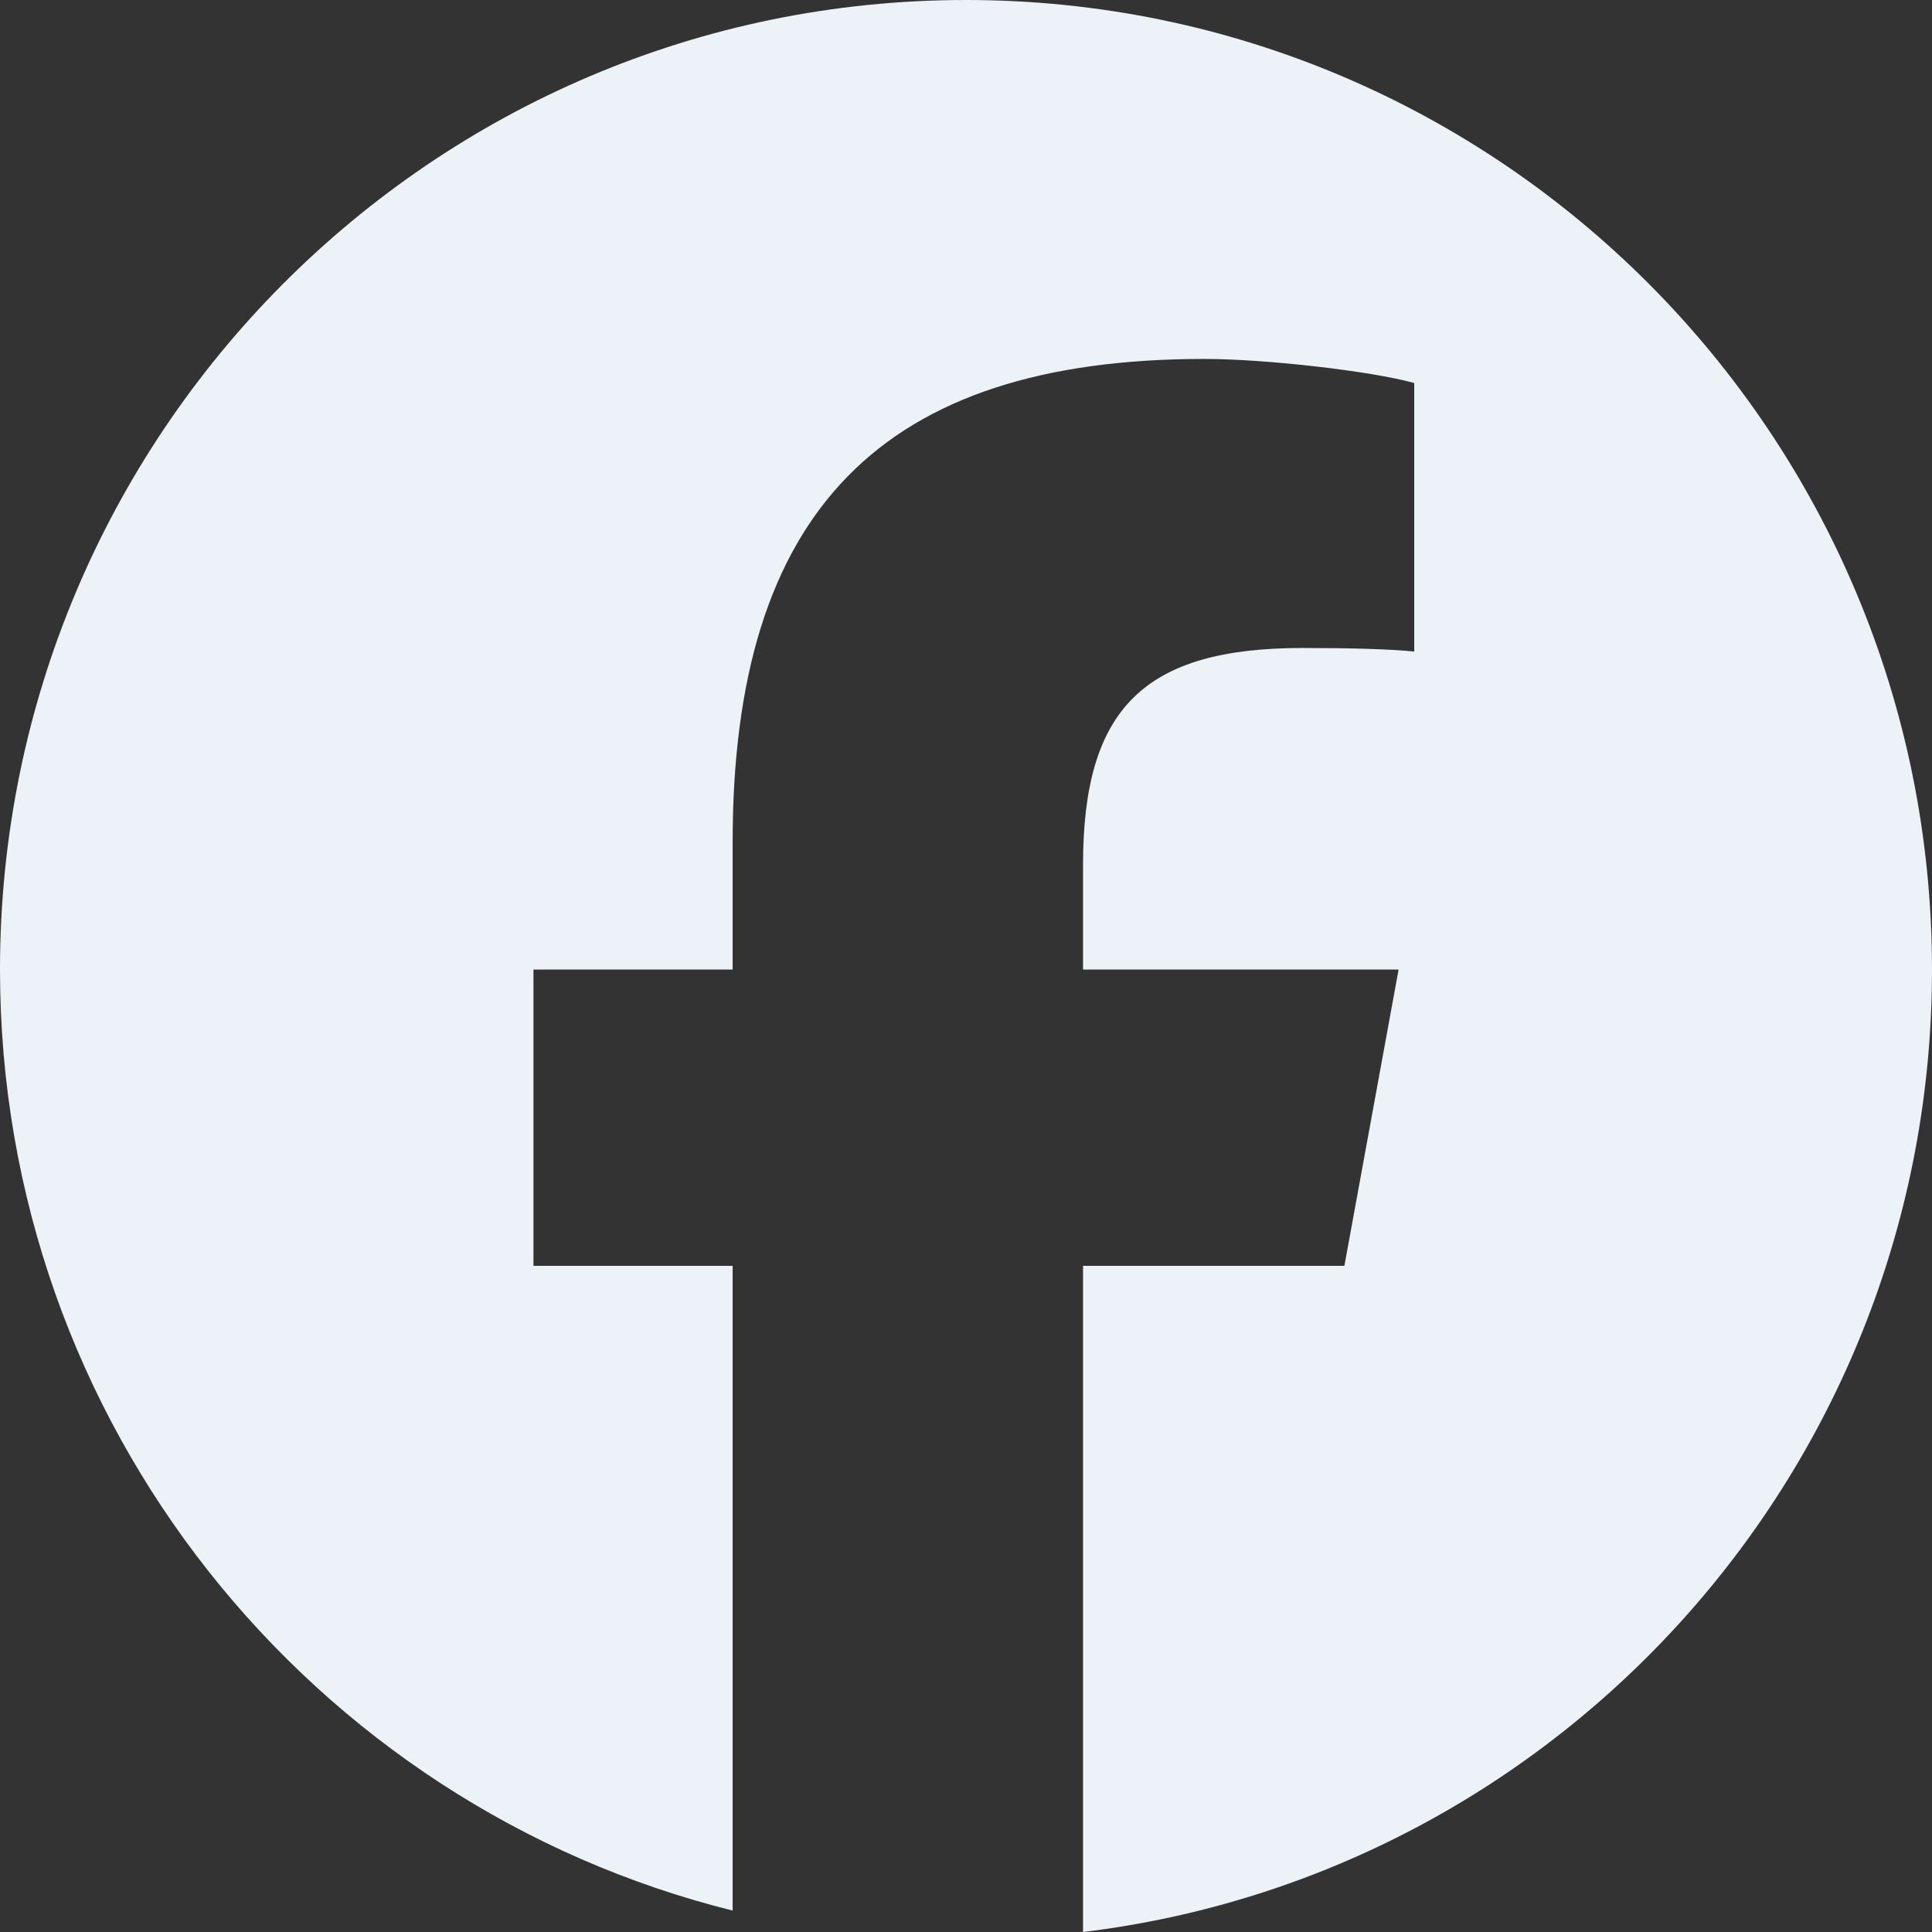
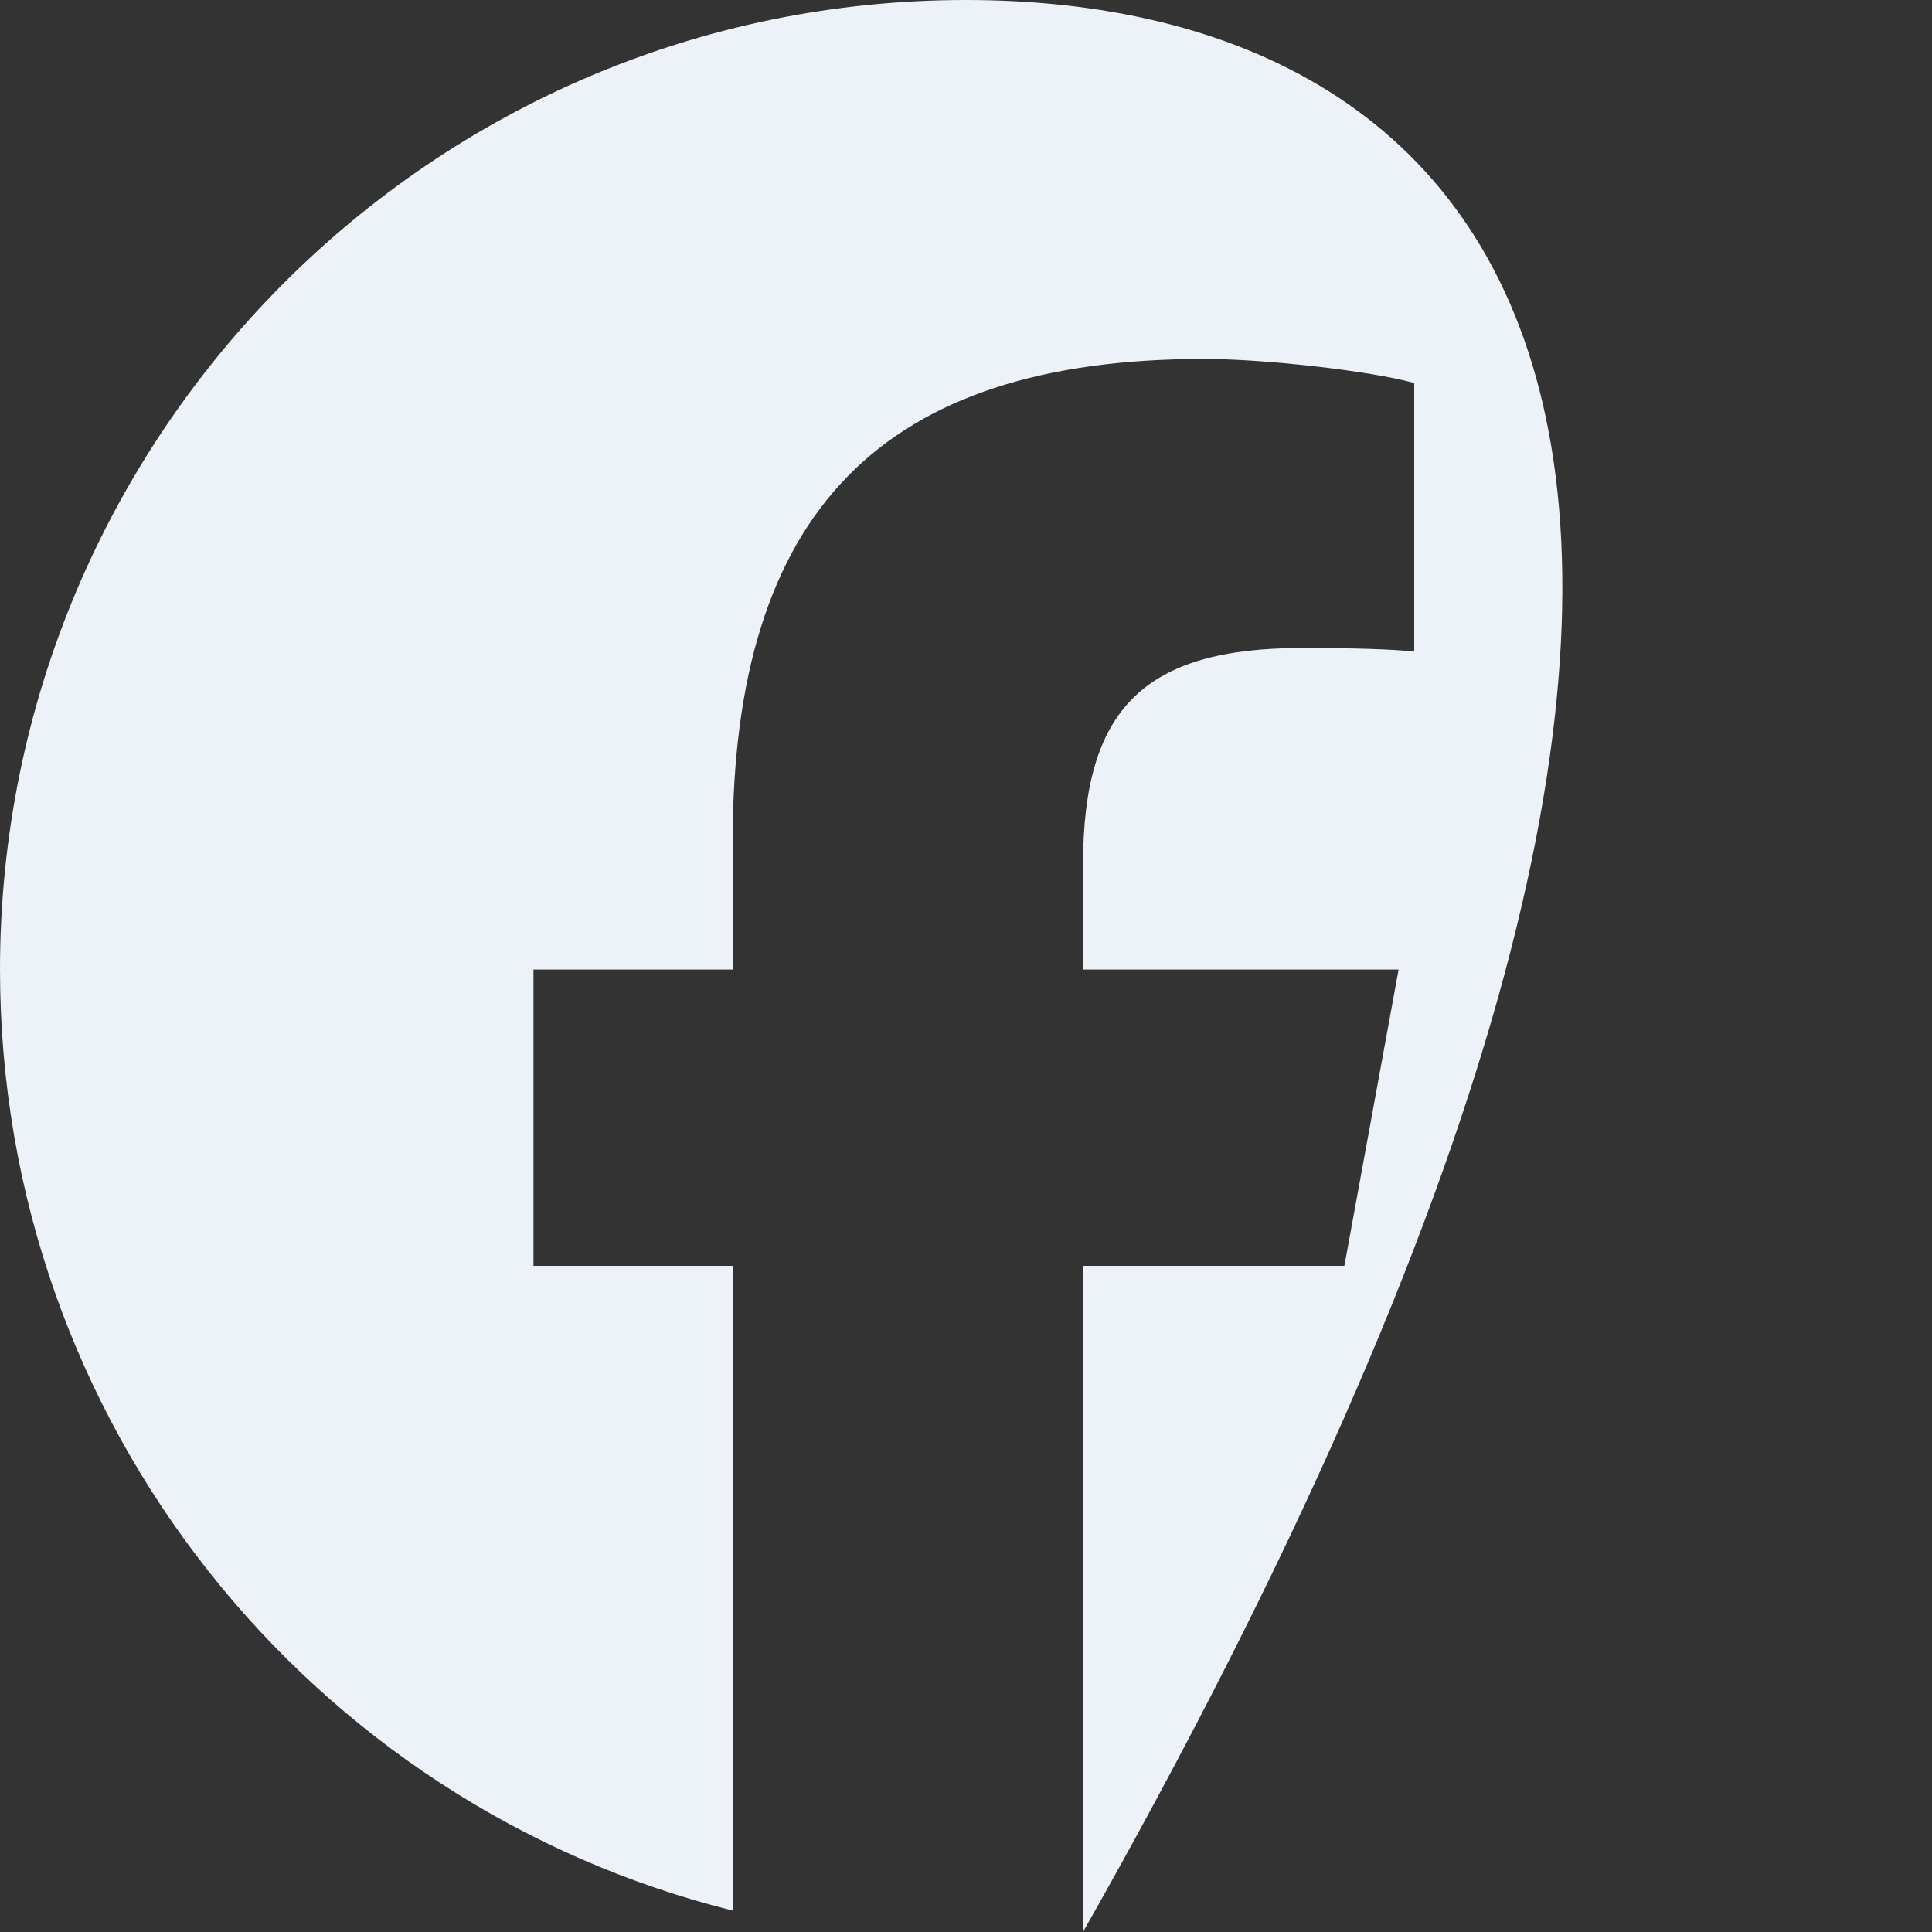
<svg xmlns="http://www.w3.org/2000/svg" width="33" height="33" viewBox="0 0 33 33" fill="none">
  <rect x="0" y="0" width="33" height="33" fill="#333333" stroke="none" />
-   <path id="MACAN-Global-Icon-Facebook" d="M16.5 0C7.387 0 0 7.415 0 16.561C0 24.327 5.327 30.844 12.514 32.634V21.622H9.112V16.561H12.514V14.38C12.514 8.743 15.056 6.131 20.569 6.131C21.615 6.131 23.418 6.337 24.156 6.542V11.129C23.767 11.088 23.09 11.068 22.25 11.068C19.545 11.068 18.499 12.097 18.499 14.771V16.561H23.889L22.963 21.622H18.499V33C26.669 32.01 33 25.028 33 16.561C32.999 7.415 25.612 0 16.5 0Z" fill="#ECF2F7" />
+   <path id="MACAN-Global-Icon-Facebook" d="M16.5 0C7.387 0 0 7.415 0 16.561C0 24.327 5.327 30.844 12.514 32.634V21.622H9.112V16.561H12.514V14.38C12.514 8.743 15.056 6.131 20.569 6.131C21.615 6.131 23.418 6.337 24.156 6.542V11.129C23.767 11.088 23.09 11.068 22.25 11.068C19.545 11.068 18.499 12.097 18.499 14.771V16.561H23.889L22.963 21.622H18.499V33C32.999 7.415 25.612 0 16.5 0Z" fill="#ECF2F7" />
</svg>